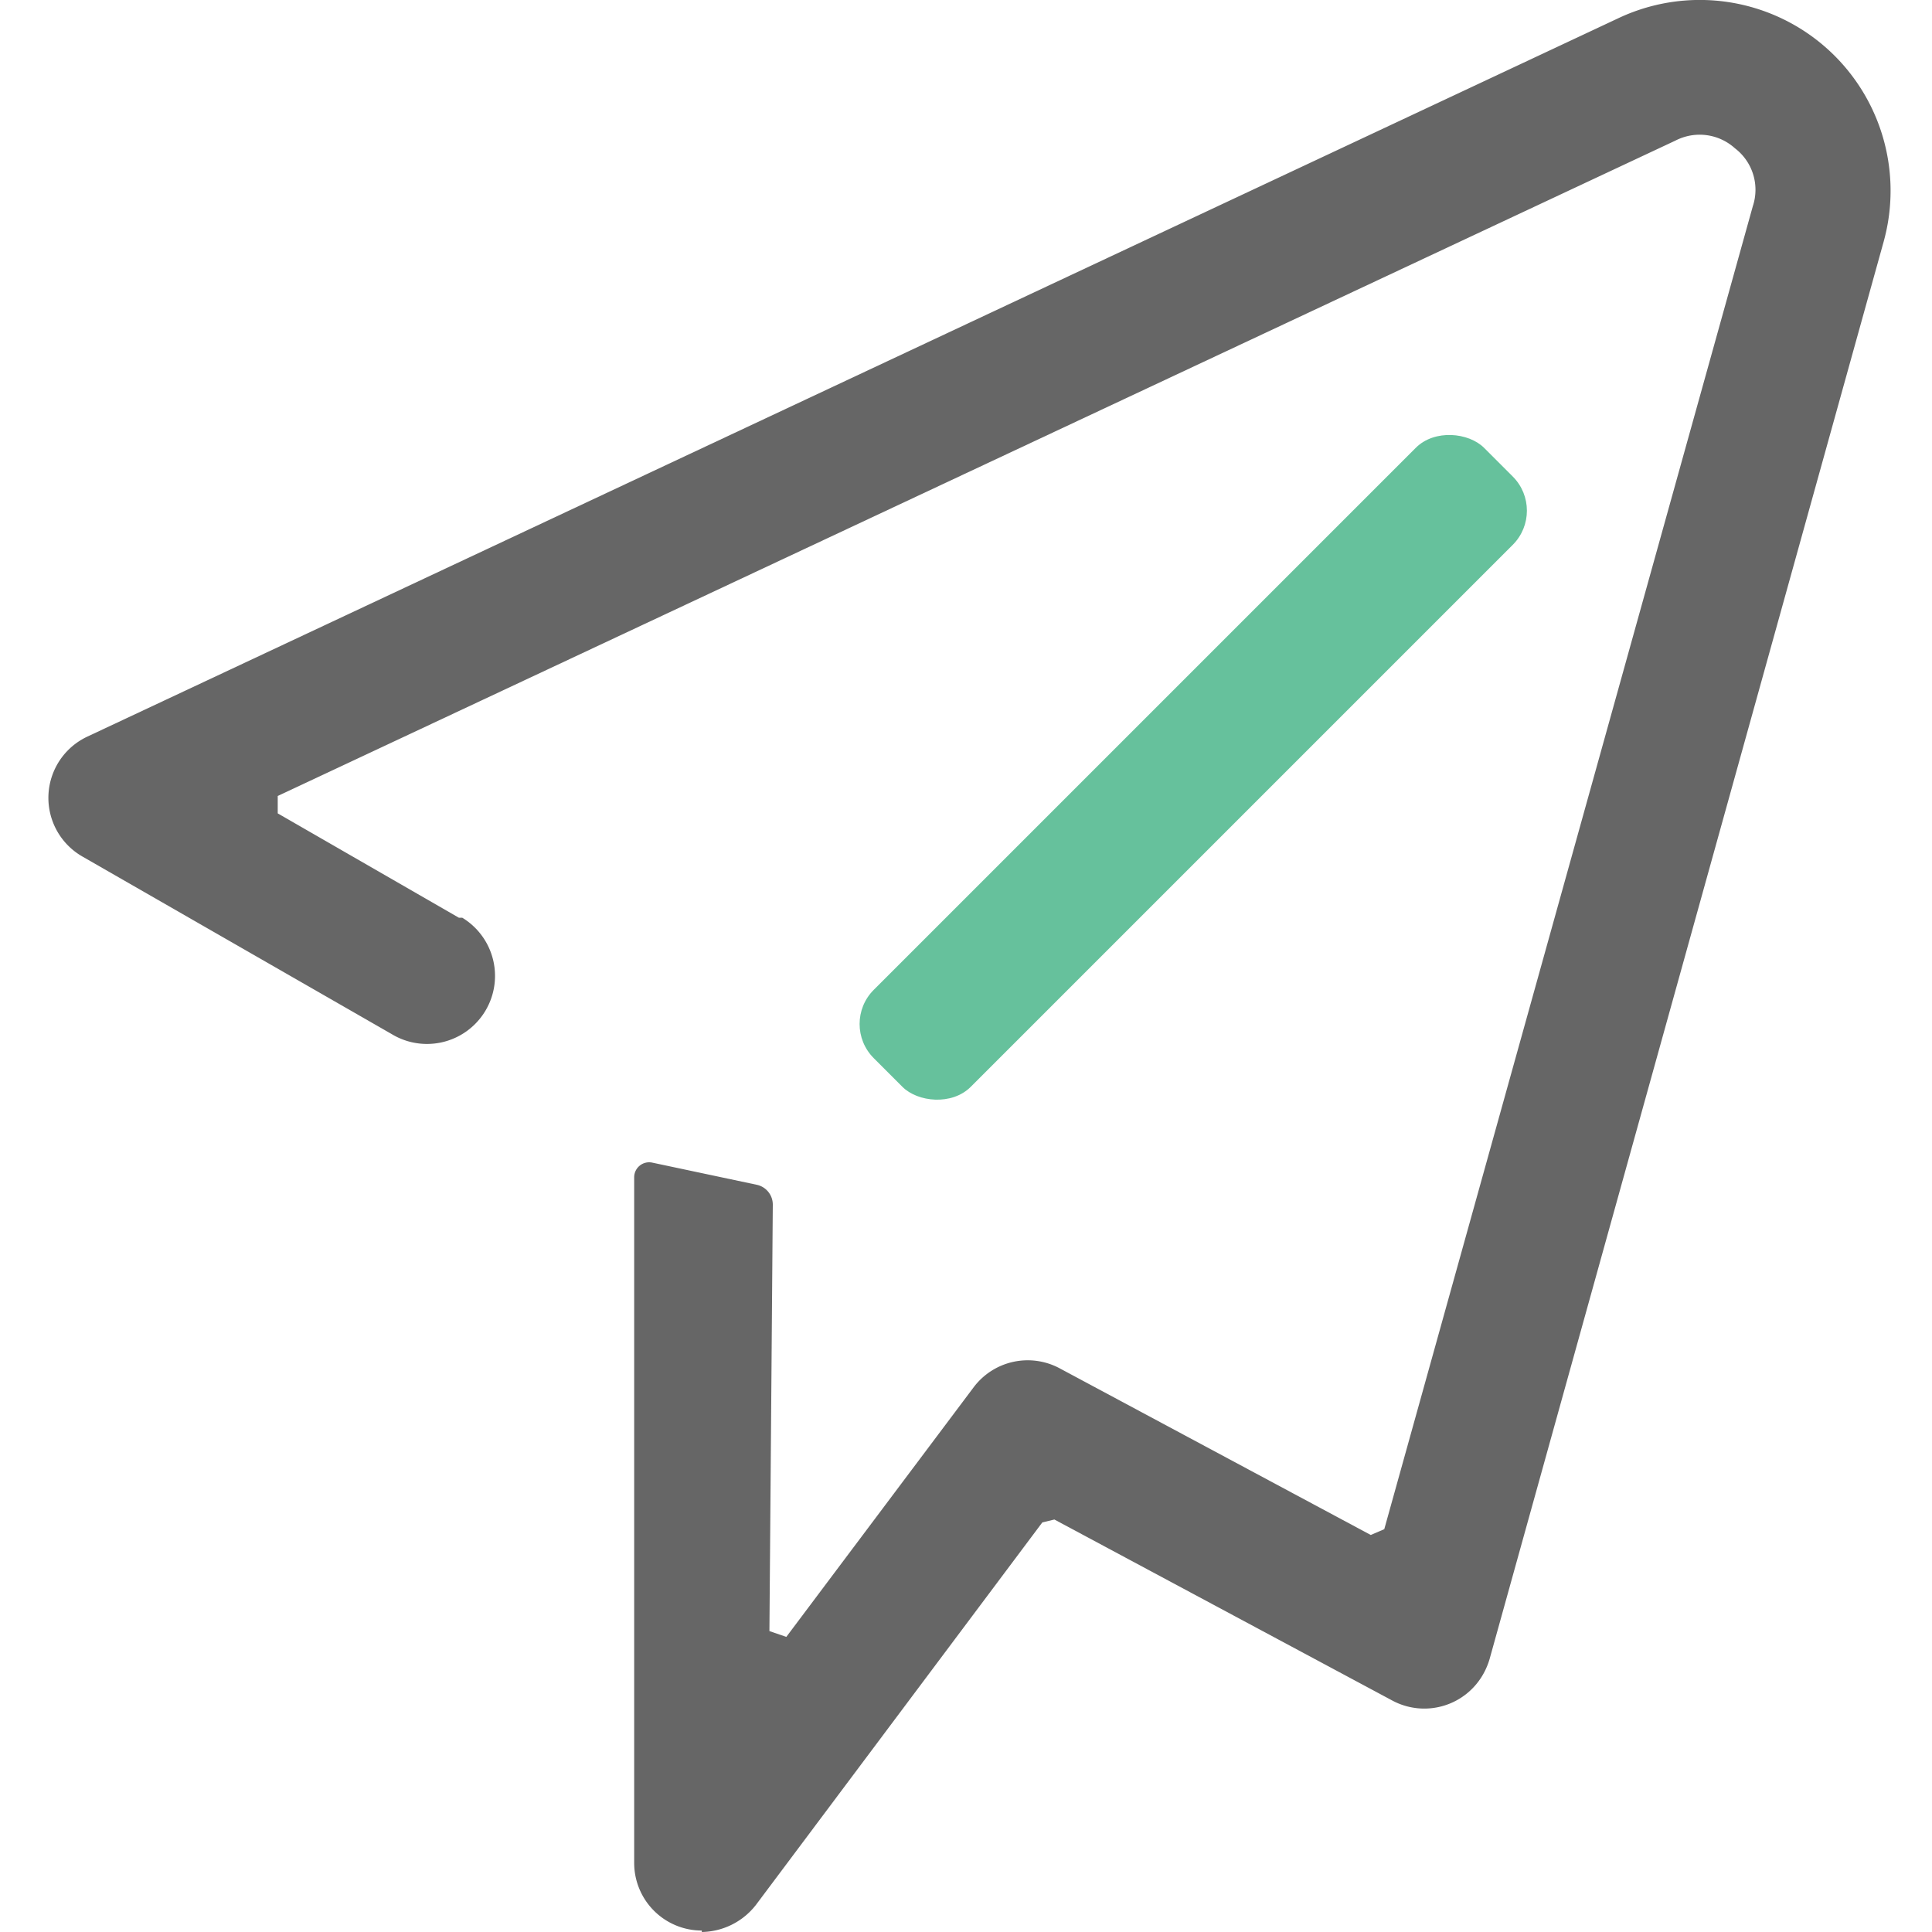
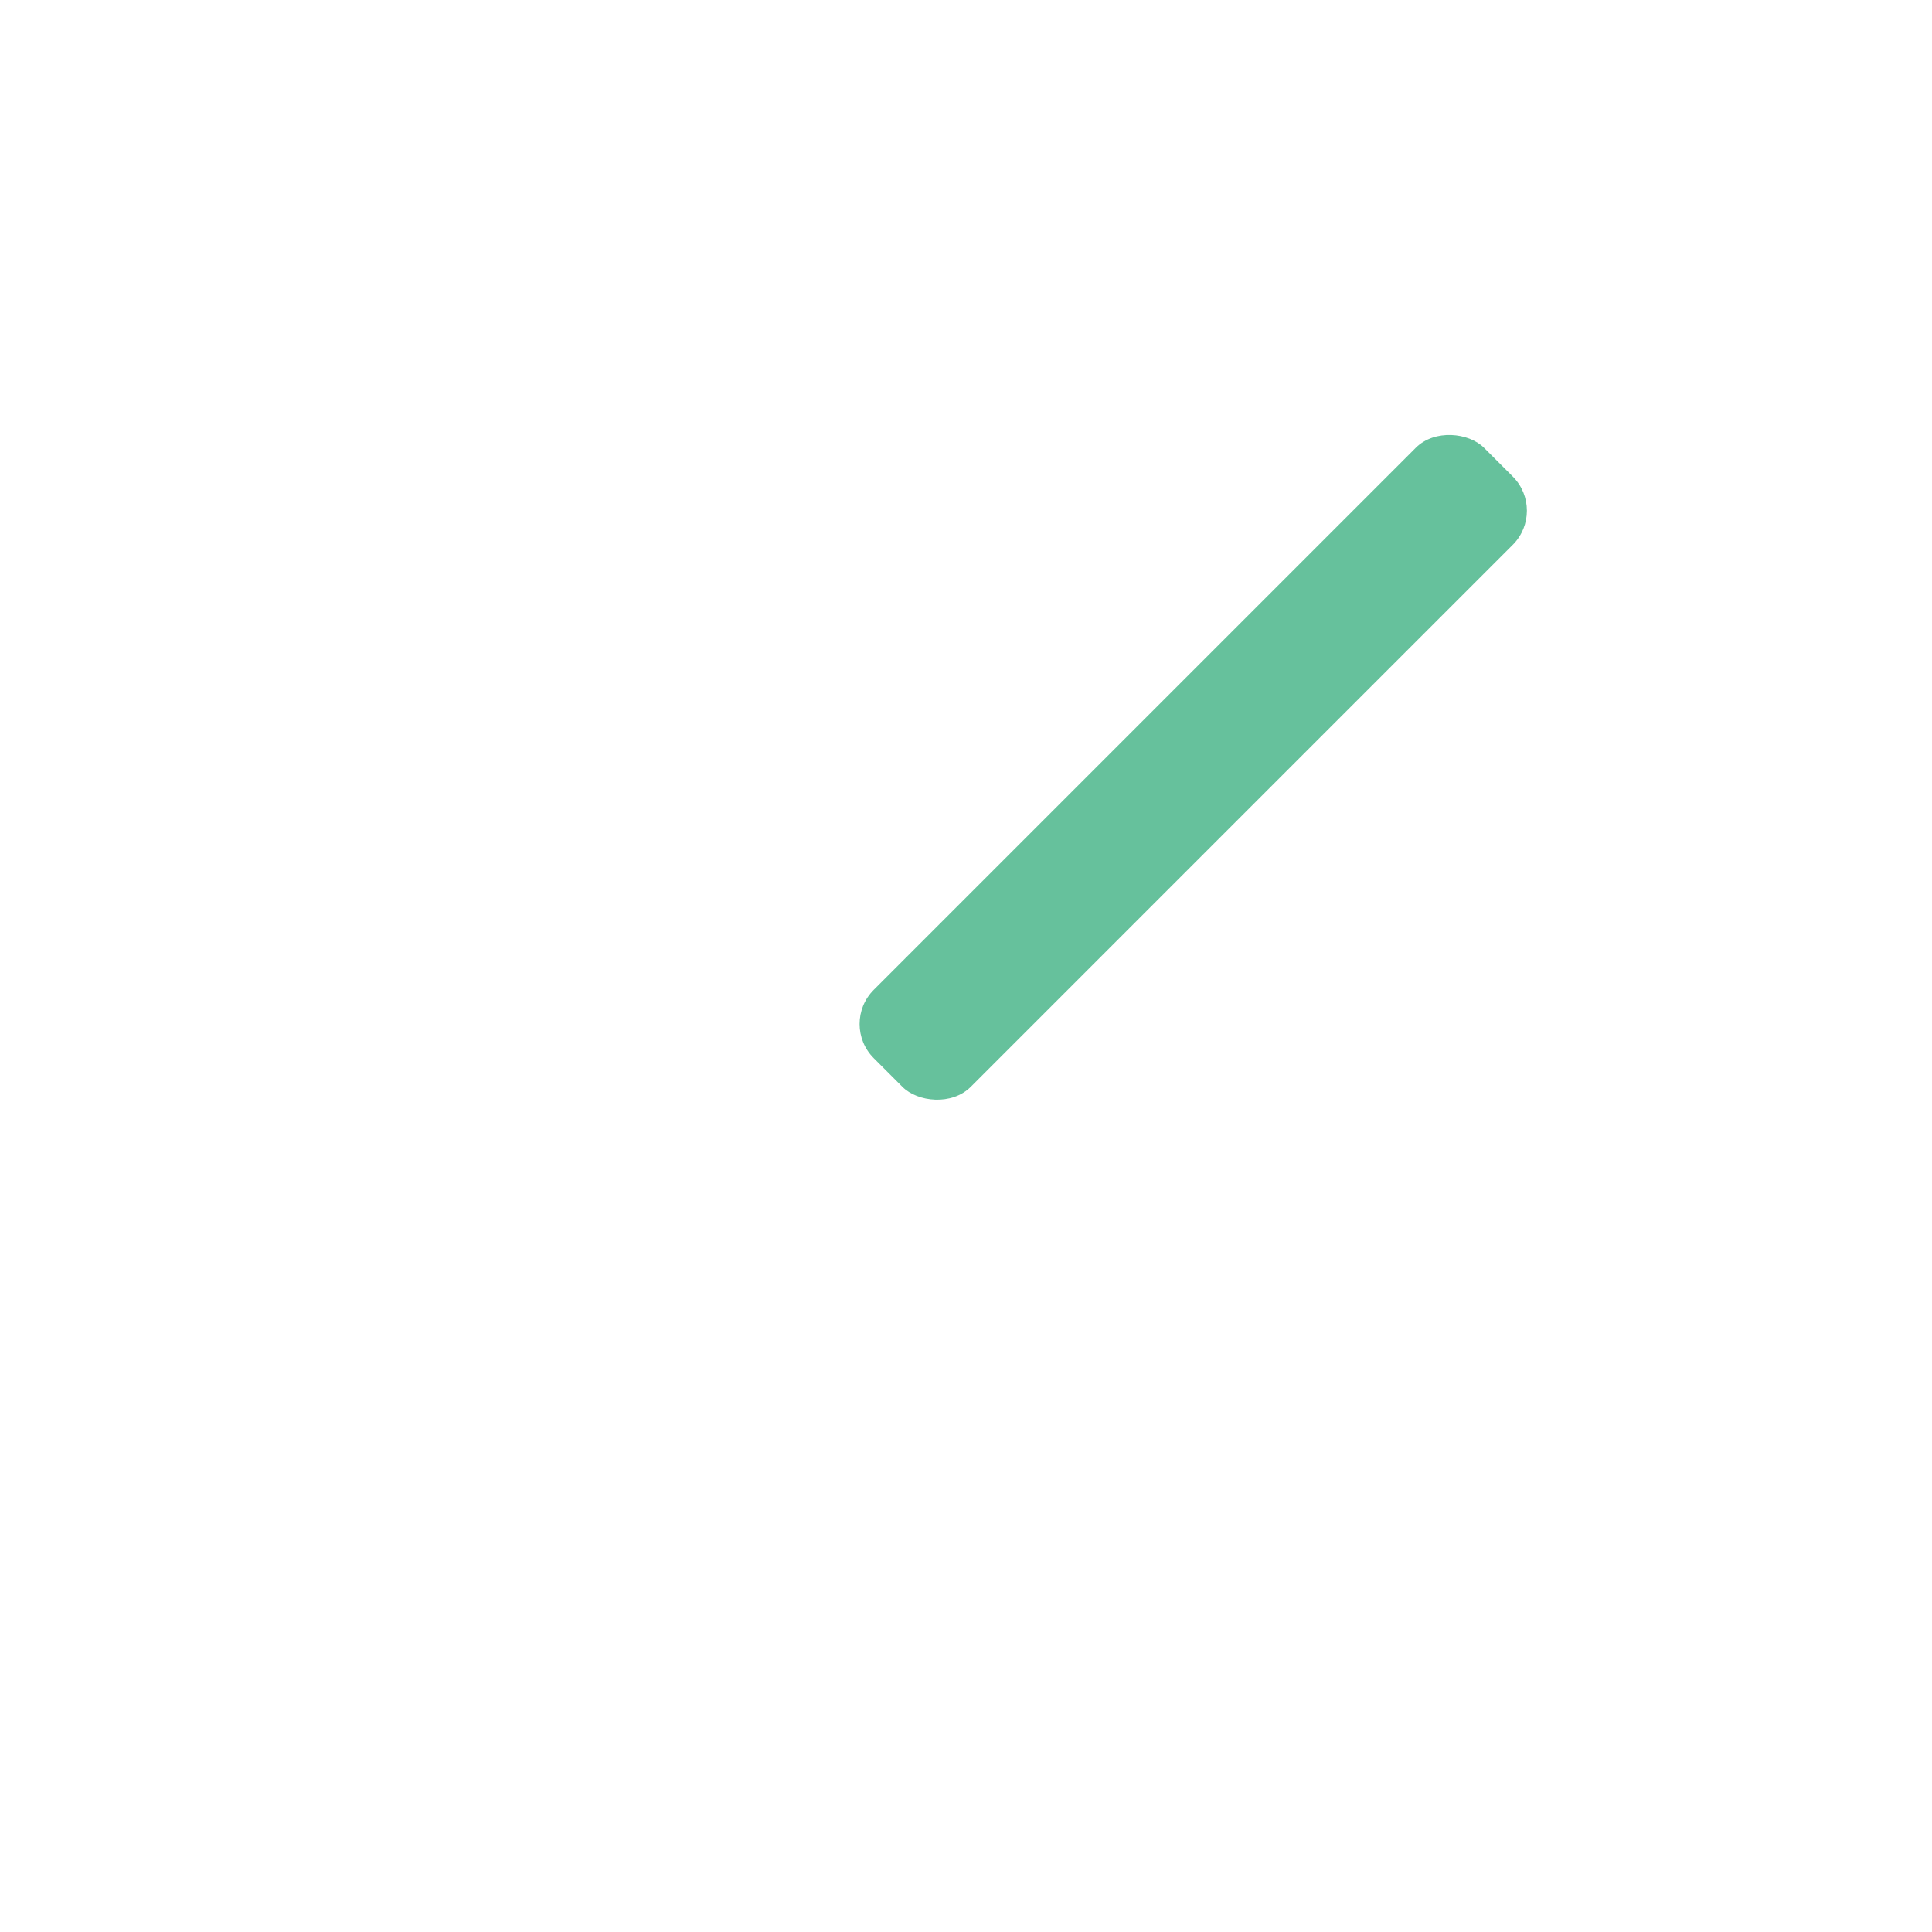
<svg xmlns="http://www.w3.org/2000/svg" id="图层_1" data-name="图层 1" viewBox="0 0 40 40">
  <defs>
    <style>.cls-1{fill:#666;}.cls-2{fill:#00985b;opacity:0.6;}</style>
  </defs>
  <title>矢量智能对象</title>
-   <path class="cls-1" d="M14.53,40a1.45,1.45,0,0,0,1.12-.56l5.93-7.92.25-.06,7,3.75a1.4,1.4,0,0,0,1.89-.57,1.48,1.48,0,0,0,.12-.29L39,5A3.95,3.95,0,0,0,33.5.38L1.81,15.25a1.4,1.4,0,0,0-.11,2.48l6.41,3.68A1.4,1.4,0,1,0,9.57,19L9.5,19,5.75,16.84v-.36L34.69,2.91a1.09,1.09,0,0,1,1.23.16,1.08,1.08,0,0,1,.37,1.2L28.66,31.66l-.28.12-6.44-3.45a1.4,1.4,0,0,0-1.78.39l-3.88,5.17-.35-.12L16,24.94a.42.42,0,0,0-.33-.41l-2.17-.46a.31.31,0,0,0-.37.3v14.2a1.4,1.4,0,0,0,1.4,1.4Z" />
  <rect class="cls-2" x="15.77" y="14.47" width="17.87" height="2.84" rx="1" transform="translate(-4 22.12) rotate(-45)" />
</svg>